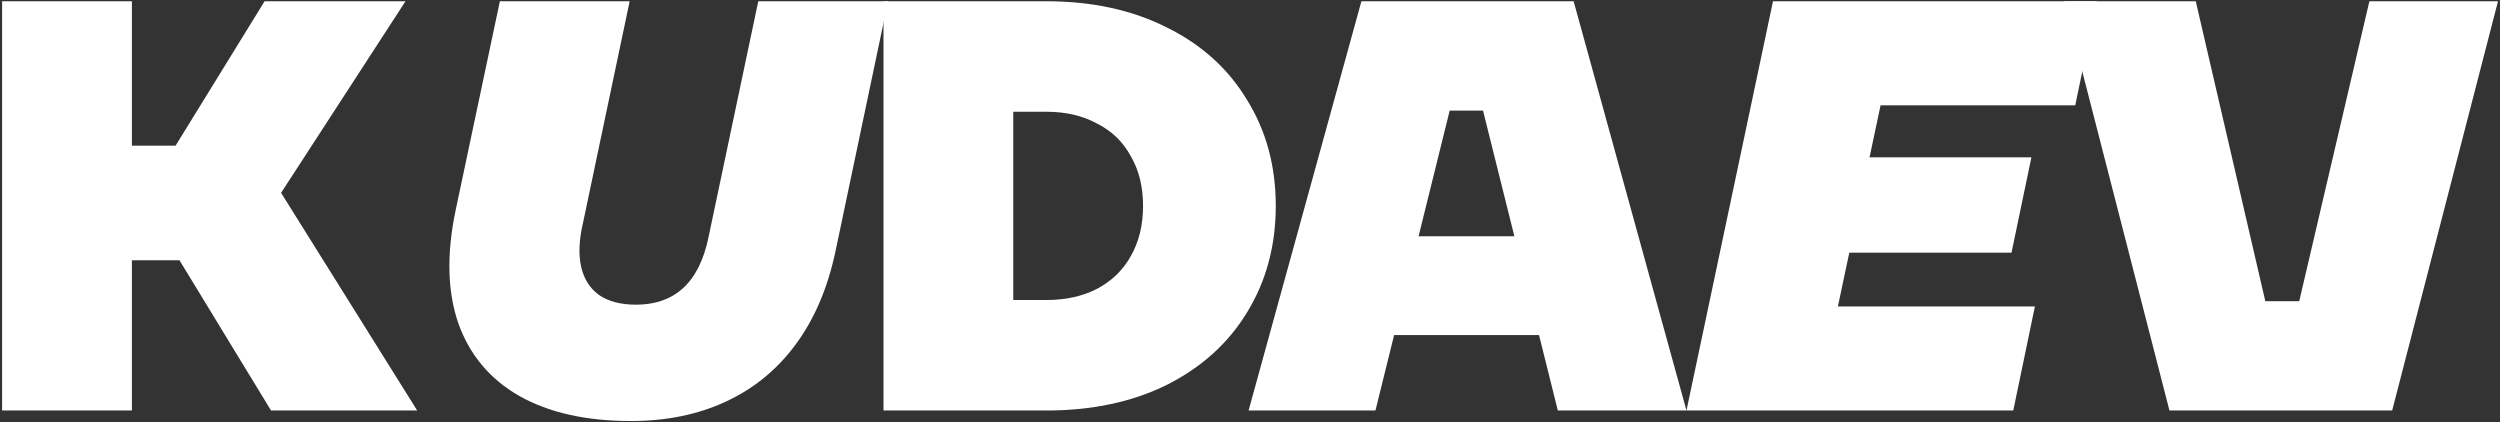
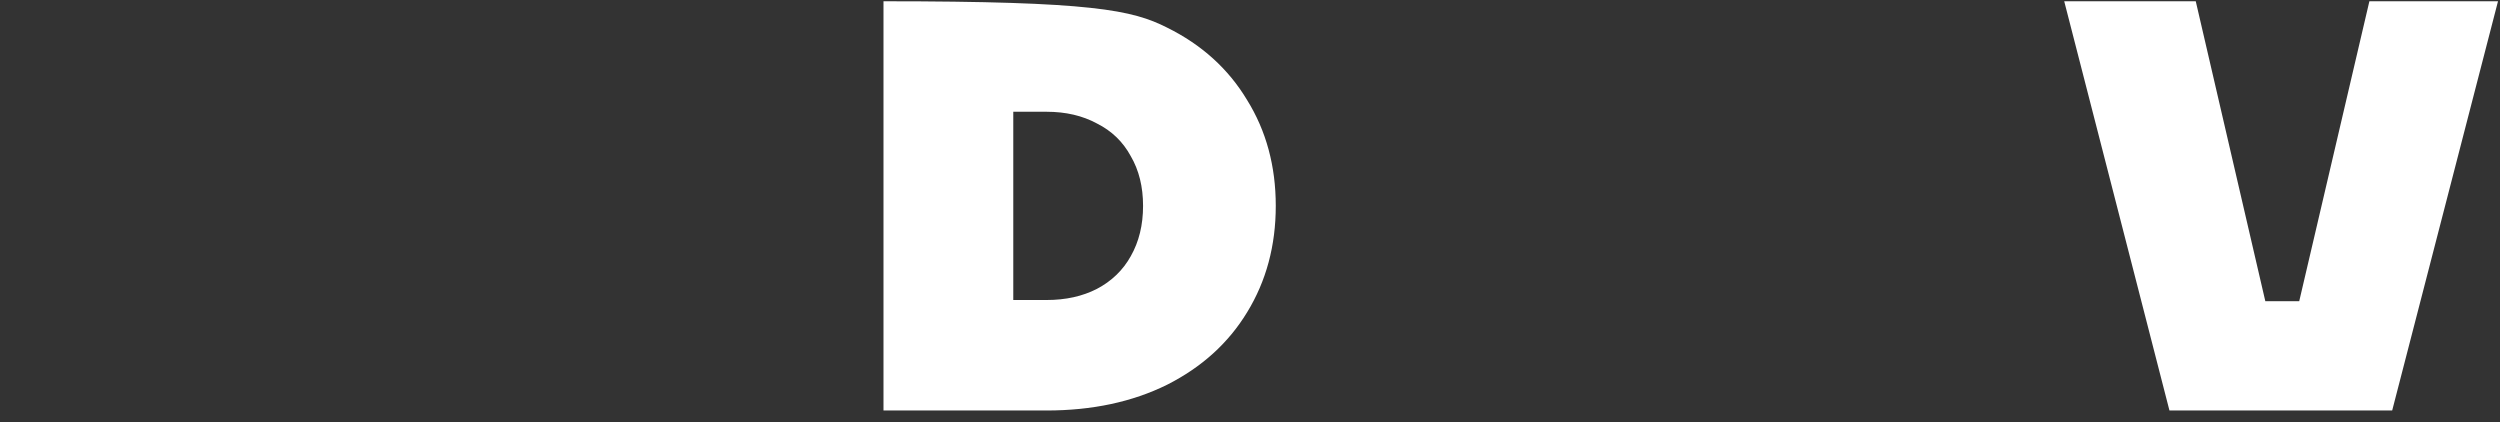
<svg xmlns="http://www.w3.org/2000/svg" width="1167" height="197" viewBox="0 0 1167 197" fill="none">
  <rect x="0" y="0" width="1167" height="197" fill="#333333" stroke="none" />
  <path d="M1012.7 191.62L963.577 0.59H1024.98L1057.45 140.588H1073.28L1106.03 0.59H1166.07L1116.67 191.62H1012.7Z" fill="white" />
-   <path d="M787.247 191.62L827.636 0.59H978.823L968.726 49.166H877.85L857.928 143.044H949.895L939.798 191.62H787.247ZM821.905 117.937L831.457 73.454H948.258L938.979 117.937H821.905Z" fill="white" />
-   <path d="M582.837 191.62L635.507 0.59H734.57L787.24 191.62H727.202L692.271 51.622H676.715L642.057 191.62H582.837ZM621.589 156.416L634.689 110.296H735.389L748.488 156.416H621.589Z" fill="white" />
-   <path d="M412.413 191.62V0.59H488.552C509.839 0.59 528.578 4.683 544.77 12.87C560.962 20.875 573.424 32.155 582.157 46.71C591.072 61.083 595.529 77.548 595.529 96.105C595.529 114.662 591.072 131.218 582.157 145.773C573.424 160.146 560.962 171.426 544.77 179.613C528.578 187.618 509.839 191.62 488.552 191.62H412.413ZM488.552 140.042C497.467 140.042 505.29 138.314 512.022 134.857C518.935 131.218 524.211 126.124 527.85 119.574C531.671 112.843 533.581 105.02 533.581 96.105C533.581 87.19 531.671 79.458 527.85 72.908C524.211 66.177 518.935 61.083 512.022 57.626C505.29 53.987 497.467 52.168 488.552 52.168H472.997V140.042H488.552Z" fill="white" />
-   <path d="M294.471 196.532C273.548 196.532 256.174 192.621 242.347 184.798C228.702 176.975 219.241 165.695 213.965 150.958C208.871 136.221 208.416 118.756 212.601 98.561L233.341 0.59H293.925L272.093 104.292C270.274 112.115 270.001 118.847 271.274 124.487C272.548 130.127 275.277 134.493 279.461 137.586C283.828 140.679 289.65 142.225 296.927 142.225C305.842 142.225 313.119 139.678 318.759 134.584C324.581 129.308 328.583 121.303 330.767 110.569L353.963 0.59H414.547L389.986 117.391C386.347 134.493 380.162 148.957 371.429 160.782C362.696 172.608 351.78 181.523 338.681 187.527C325.763 193.53 311.027 196.532 294.471 196.532Z" fill="white" />
-   <path d="M126.517 191.62L66.479 93.103L123.515 0.59H189.285L117.512 111.114L119.149 70.725L194.743 191.62H126.517ZM0.983 191.62V0.59H61.567V191.62H0.983ZM39.189 121.485V67.996H95.68V121.485H39.189Z" fill="white" />
+   <path d="M412.413 191.62V0.59C509.839 0.59 528.578 4.683 544.77 12.87C560.962 20.875 573.424 32.155 582.157 46.71C591.072 61.083 595.529 77.548 595.529 96.105C595.529 114.662 591.072 131.218 582.157 145.773C573.424 160.146 560.962 171.426 544.77 179.613C528.578 187.618 509.839 191.62 488.552 191.62H412.413ZM488.552 140.042C497.467 140.042 505.29 138.314 512.022 134.857C518.935 131.218 524.211 126.124 527.85 119.574C531.671 112.843 533.581 105.02 533.581 96.105C533.581 87.19 531.671 79.458 527.85 72.908C524.211 66.177 518.935 61.083 512.022 57.626C505.29 53.987 497.467 52.168 488.552 52.168H472.997V140.042H488.552Z" fill="white" />
</svg>